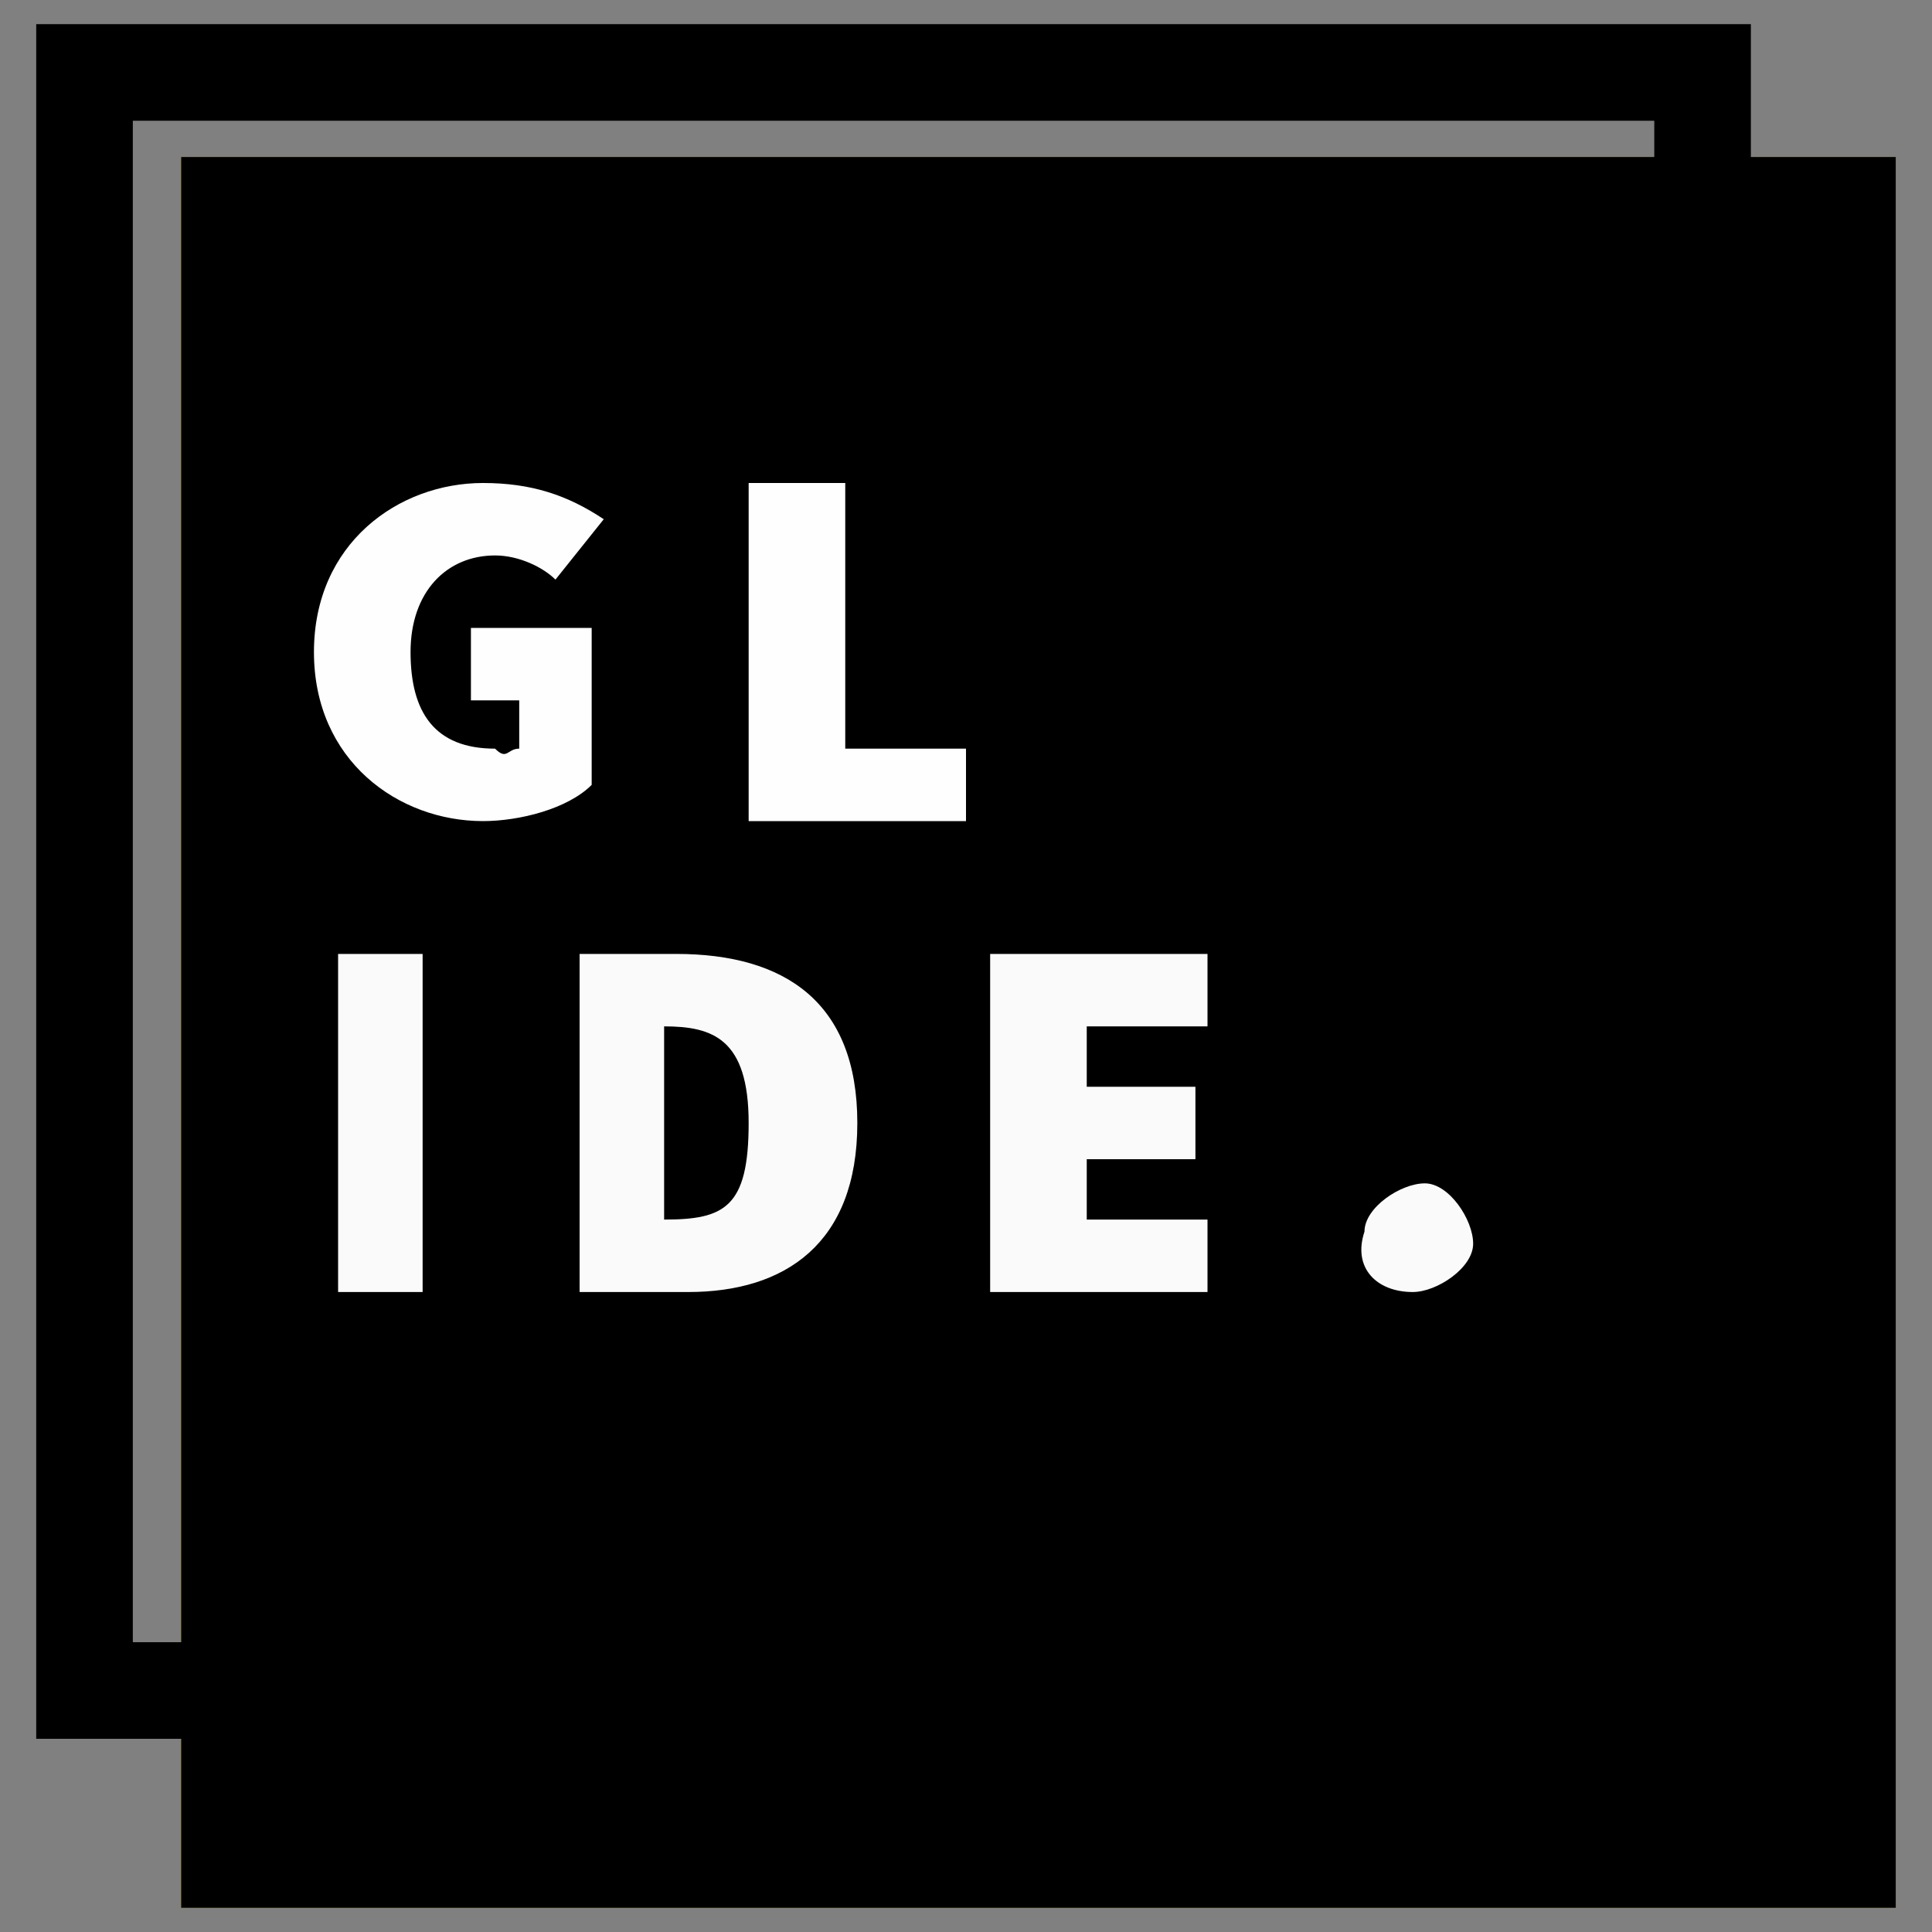
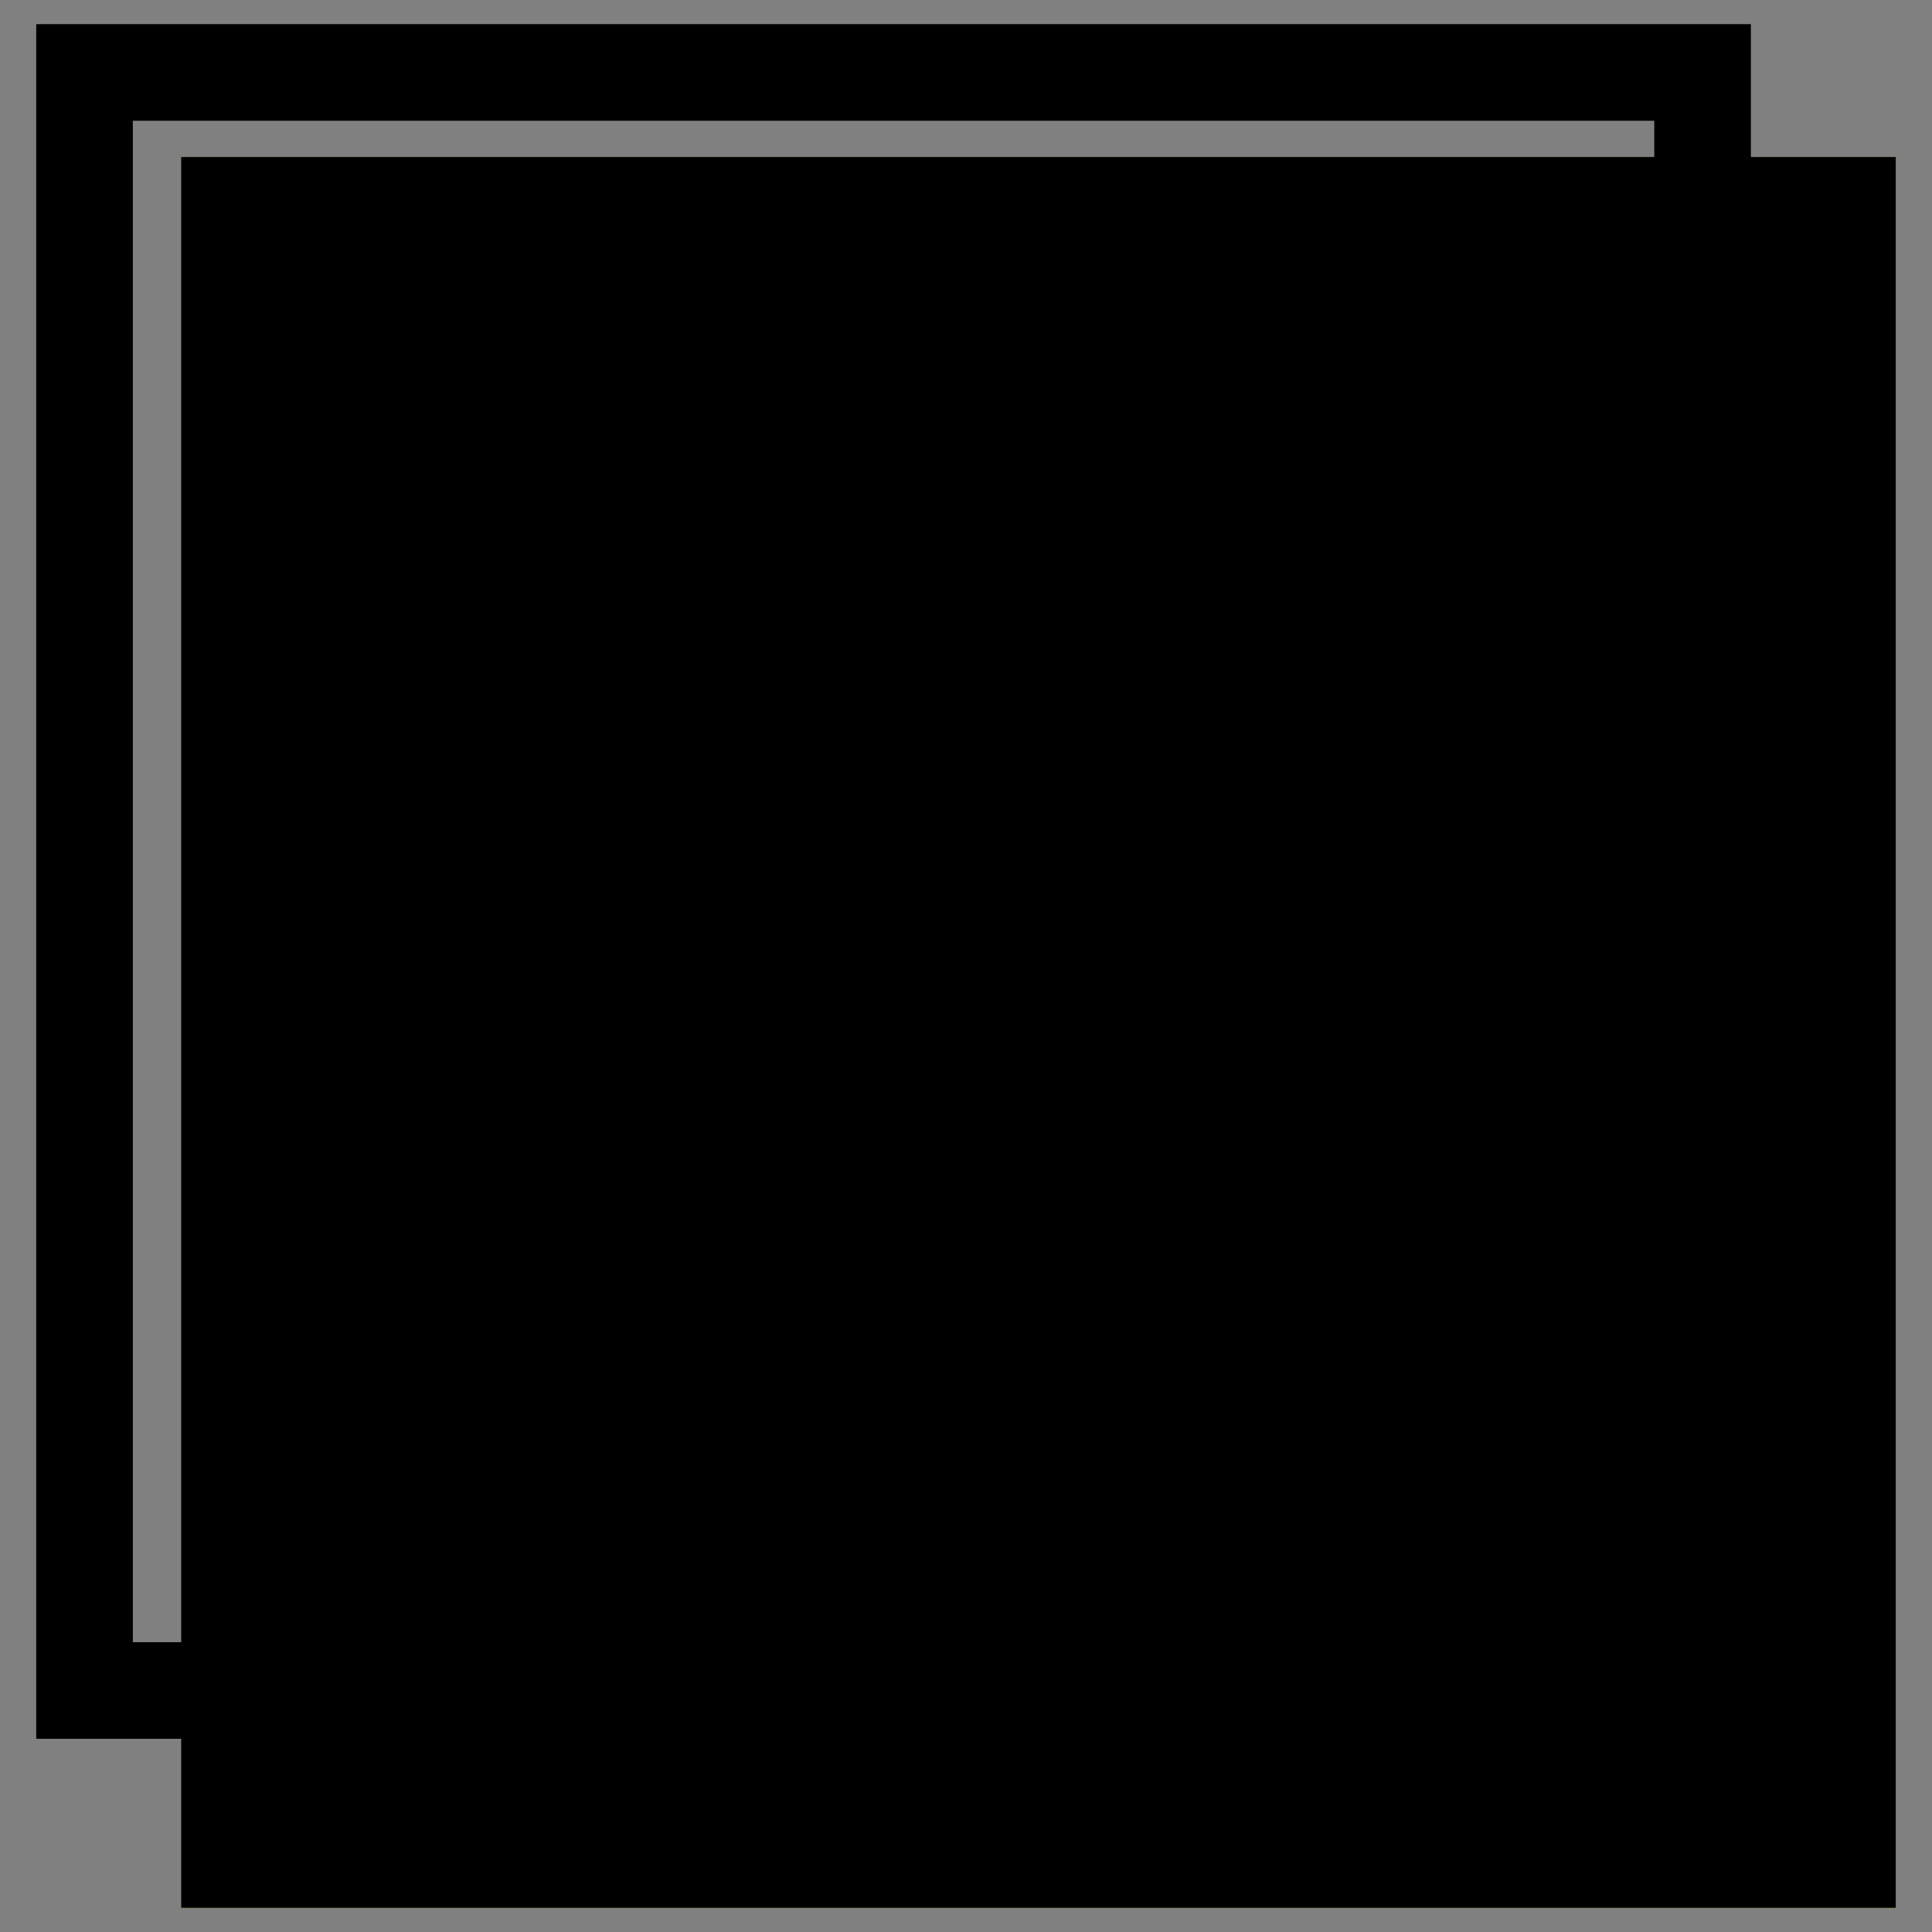
<svg xmlns="http://www.w3.org/2000/svg" version="1.1" id="Layer_1" x="0px" y="0px" width="16" height="16" viewBox="0 0 16 16" style="enable-background:new 0 0 16 16;" xml:space="preserve">
  <rect x="0" y="0" width="16" height="16" fill="#808080" stroke="none" />
  <style type="text/css">
	.st0{fill:#F3C30F;}
	.st1{fill-rule:evenodd;clip-rule:evenodd;}
	.st2{fill:#FEFEFE;}
	.st3{fill:#FAFAFA;}
</style>
  <g id="surface1">
    <path class="st0" d="M1.5,1.3h14.2v14.5H1.5V1.3z" />
    <path d="M1.5,1.3h14.2v14.5H1.5V1.3z" />
    <path class="st1" d="M0.3,0.2h14.2v14.2H0.3V0.2z M1.1,1h12.6v12.6H1.1V1z" />
-     <path class="st2" d="M4,6.8c0.3,0,0.7-0.1,0.9-0.3V5.2H3.9v0.6h0.4v0.4c-0.1,0-0.1,0.1-0.2,0c-0.5,0-0.7-0.3-0.7-0.8   c0-0.5,0.3-0.8,0.7-0.8c0.2,0,0.4,0.1,0.5,0.2l0.4-0.5C4.7,4.1,4.4,4,4,4C3.3,4,2.6,4.5,2.6,5.4S3.3,6.8,4,6.8 M6.2,6.8H8V6.2h-1V4   H6.2V6.8z" />
-     <path class="st3" d="M2.8,10.7h0.7V7.9H2.8V10.7z M4.8,10.7h0.9c0.8,0,1.4-0.4,1.4-1.4S6.5,7.9,5.6,7.9H4.8V10.7z M5.5,10.1V8.5h0   c0.4,0,0.7,0.1,0.7,0.8S6,10.1,5.5,10.1L5.5,10.1z M8.2,10.7h1.8v-0.6H9V9.6h0.9V9H9V8.5H10V7.9H8.2V10.7z M11.7,10.7   c0.2,0,0.5-0.2,0.5-0.4c0-0.2-0.2-0.5-0.4-0.5c-0.2,0-0.5,0.2-0.5,0.4c0,0,0,0,0,0C11.2,10.5,11.4,10.7,11.7,10.7   C11.7,10.7,11.7,10.7,11.7,10.7" />
  </g>
</svg>